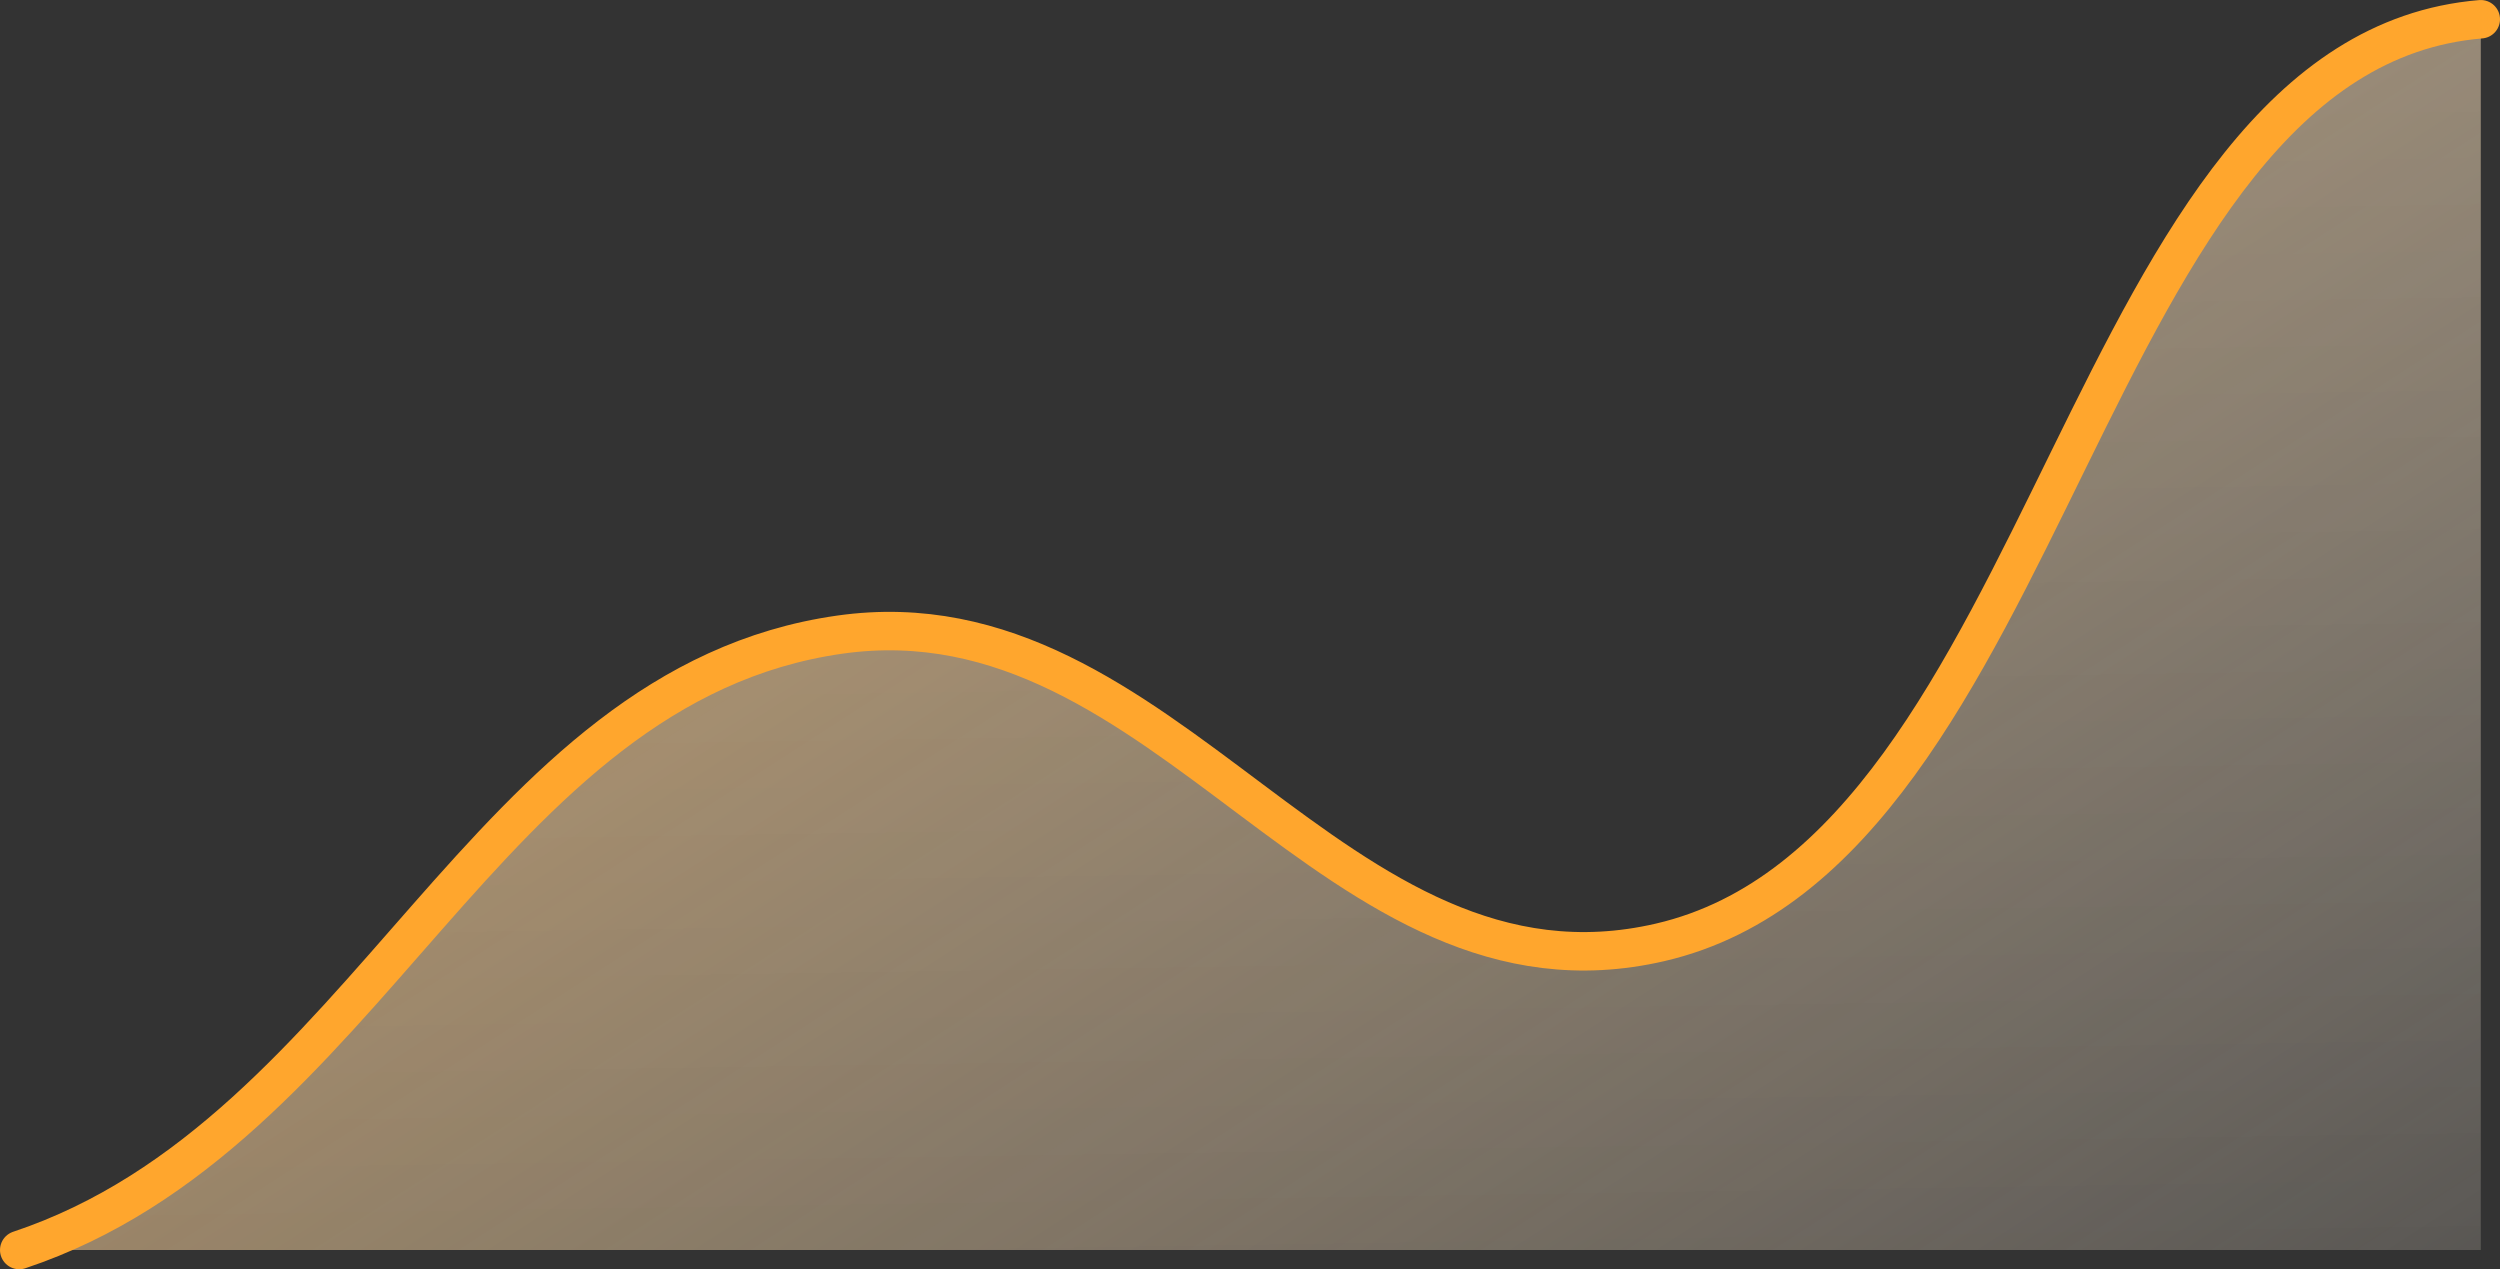
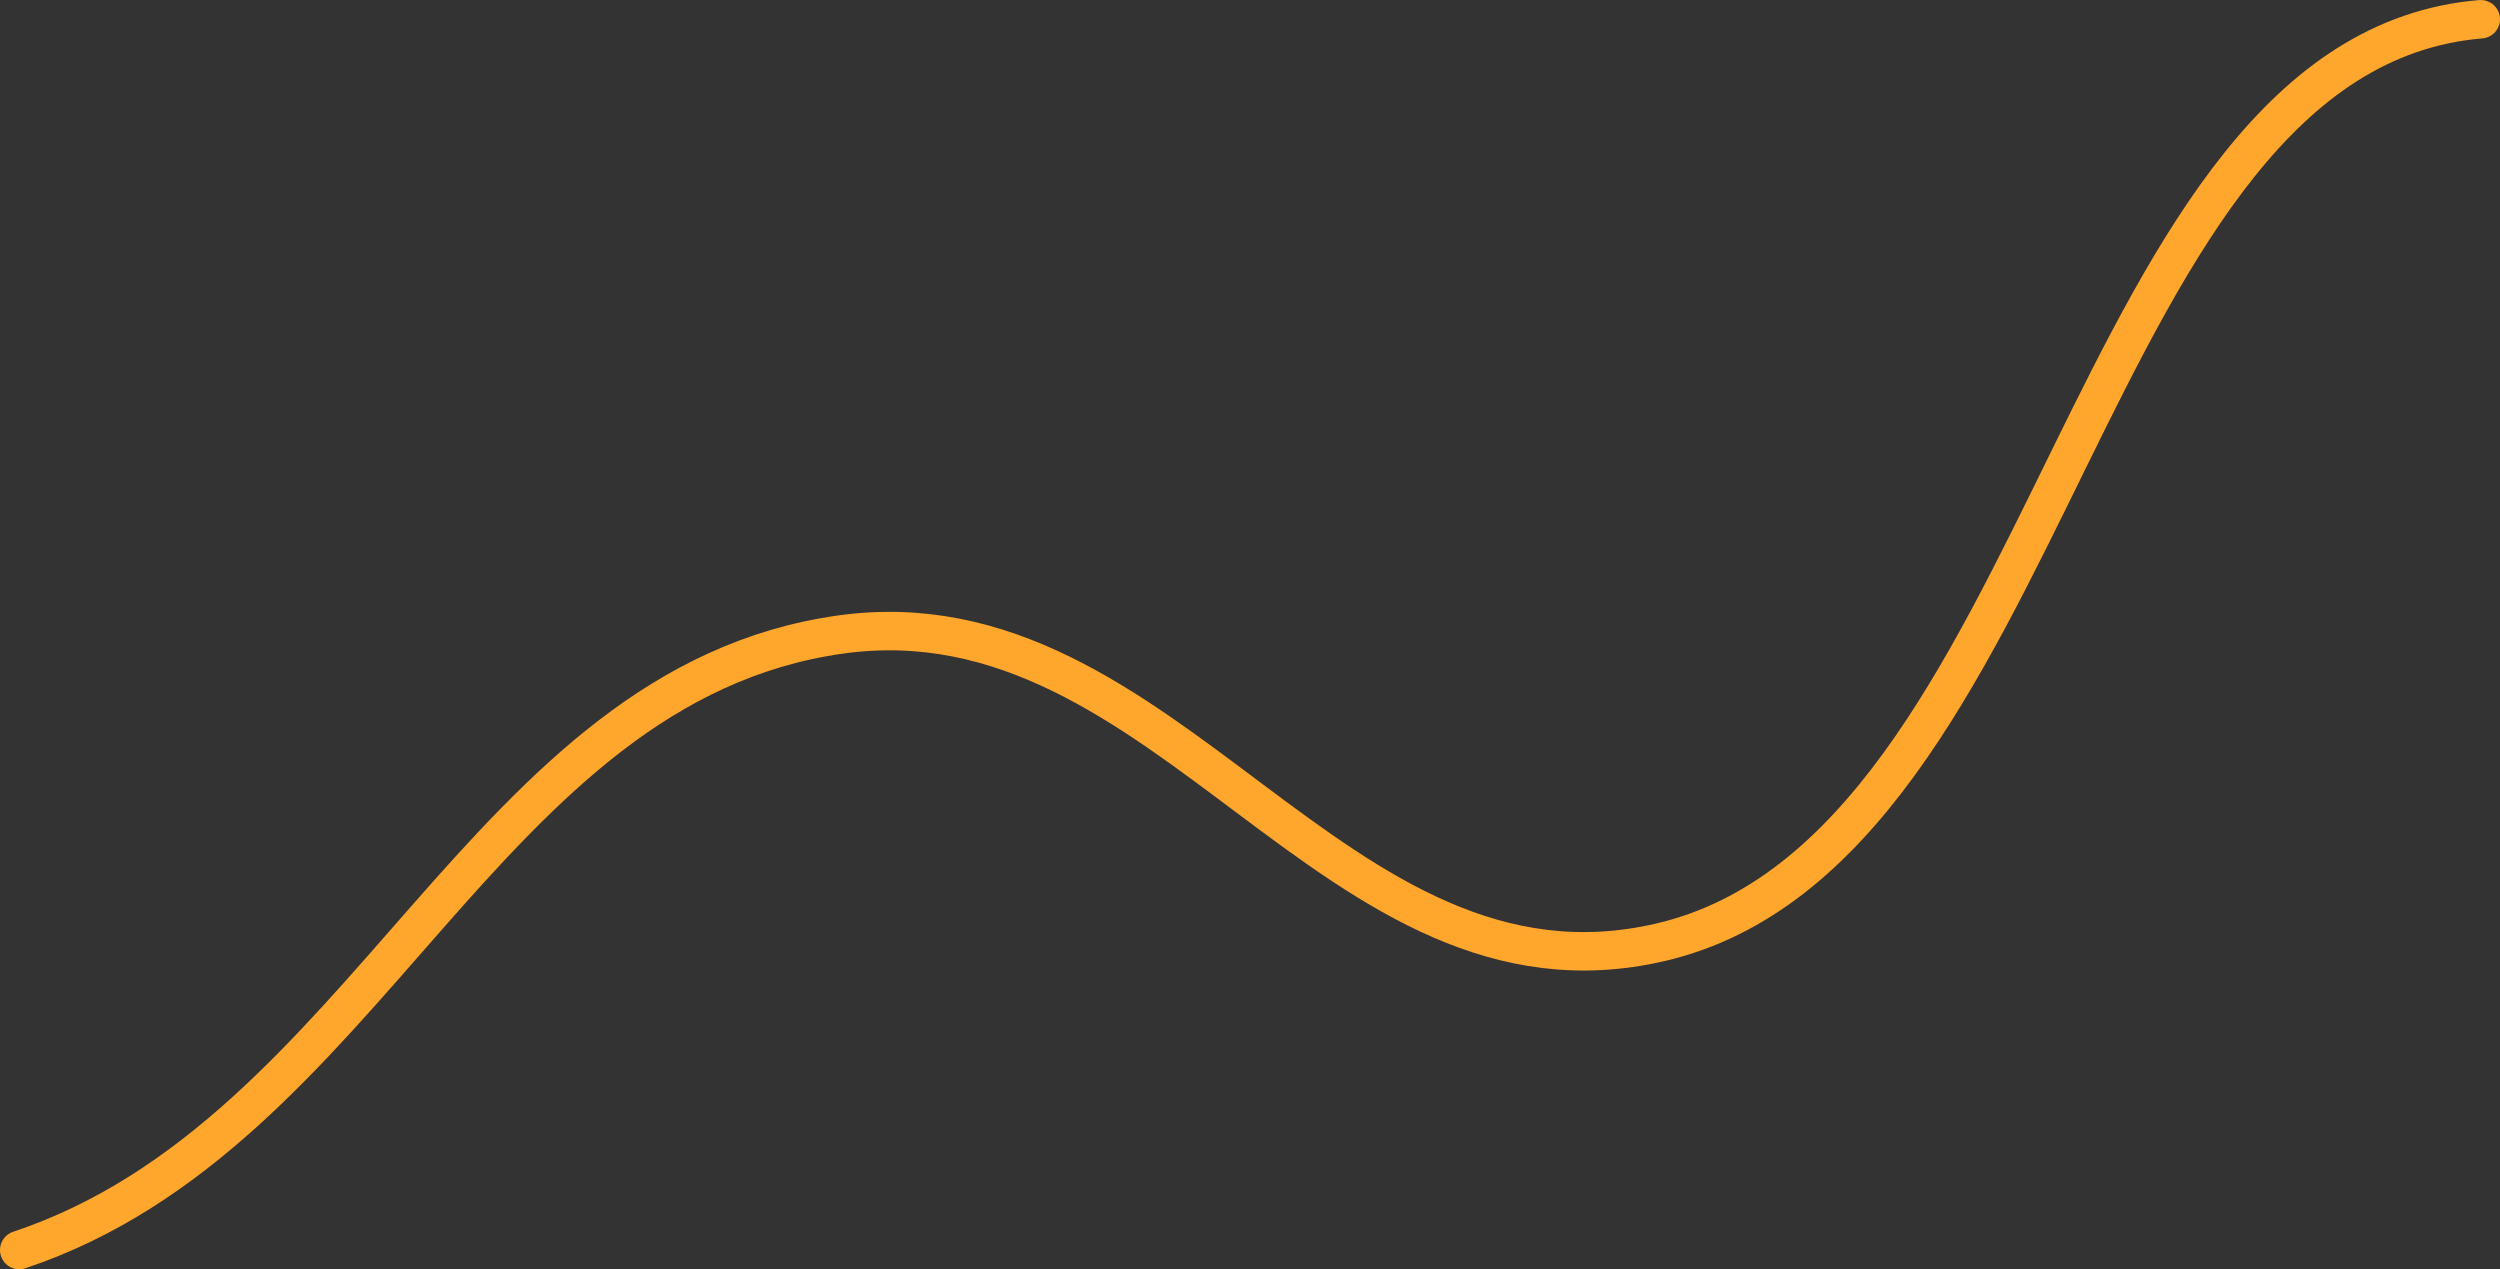
<svg xmlns="http://www.w3.org/2000/svg" width="130" height="66" viewBox="0 0 130 66" fill="none">
  <rect x="0" y="0" width="130" height="66" fill="#333333" stroke="none" />
-   <path d="M129 1.001C108.204 2.734 106.916 44.223 86.333 49.001C69.36 52.941 60.766 30.575 43.667 33.001C25.12 35.633 19.186 58.939 1 65.001H129V1.001Z" fill="url(#paint0_linear_2800_972)" />
-   <path d="M129 1.001C108.204 2.734 106.916 44.223 86.333 49.001C69.36 52.941 60.766 30.575 43.667 33.001C25.12 35.633 19.186 58.939 1 65.001H129V1.001Z" fill="url(#paint1_linear_2800_972)" fill-opacity="0.12" />
  <path d="M1 65.001C19.186 58.939 25.12 35.633 43.667 33.001C60.766 30.575 69.36 52.941 86.333 49.001C106.916 44.223 108.204 2.734 129 1.001" stroke="#FFA62D" stroke-width="2" stroke-linecap="round" stroke-linejoin="round" />
  <defs>
    <linearGradient id="paint0_linear_2800_972" x1="26.5" y1="-76.5" x2="140.5" y2="100" gradientUnits="userSpaceOnUse">
      <stop stop-color="#FFA62D" />
      <stop offset="1" stop-color="white" stop-opacity="0" />
    </linearGradient>
    <linearGradient id="paint1_linear_2800_972" x1="67.5" y1="6.501" x2="68.5" y2="71.501" gradientUnits="userSpaceOnUse">
      <stop stop-color="white" />
      <stop offset="1" stop-color="white" stop-opacity="0.12" />
    </linearGradient>
  </defs>
</svg>